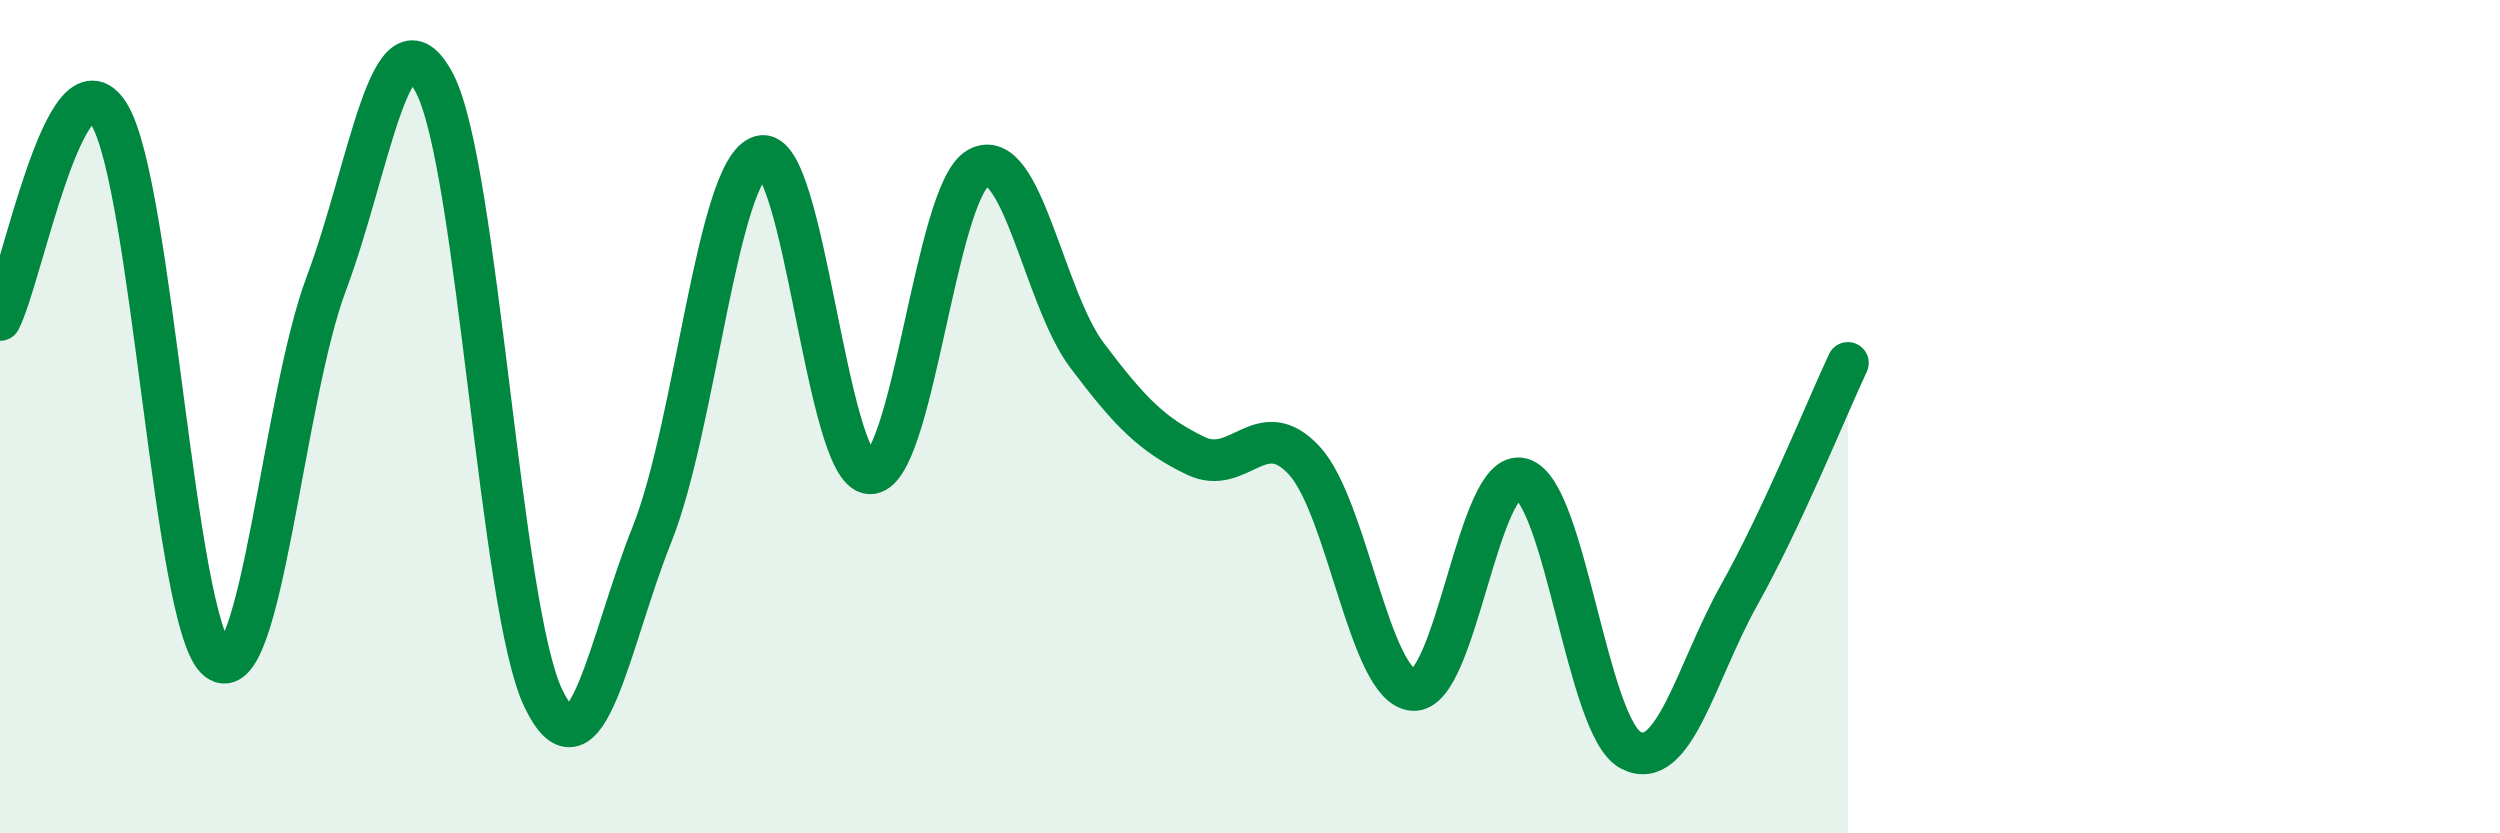
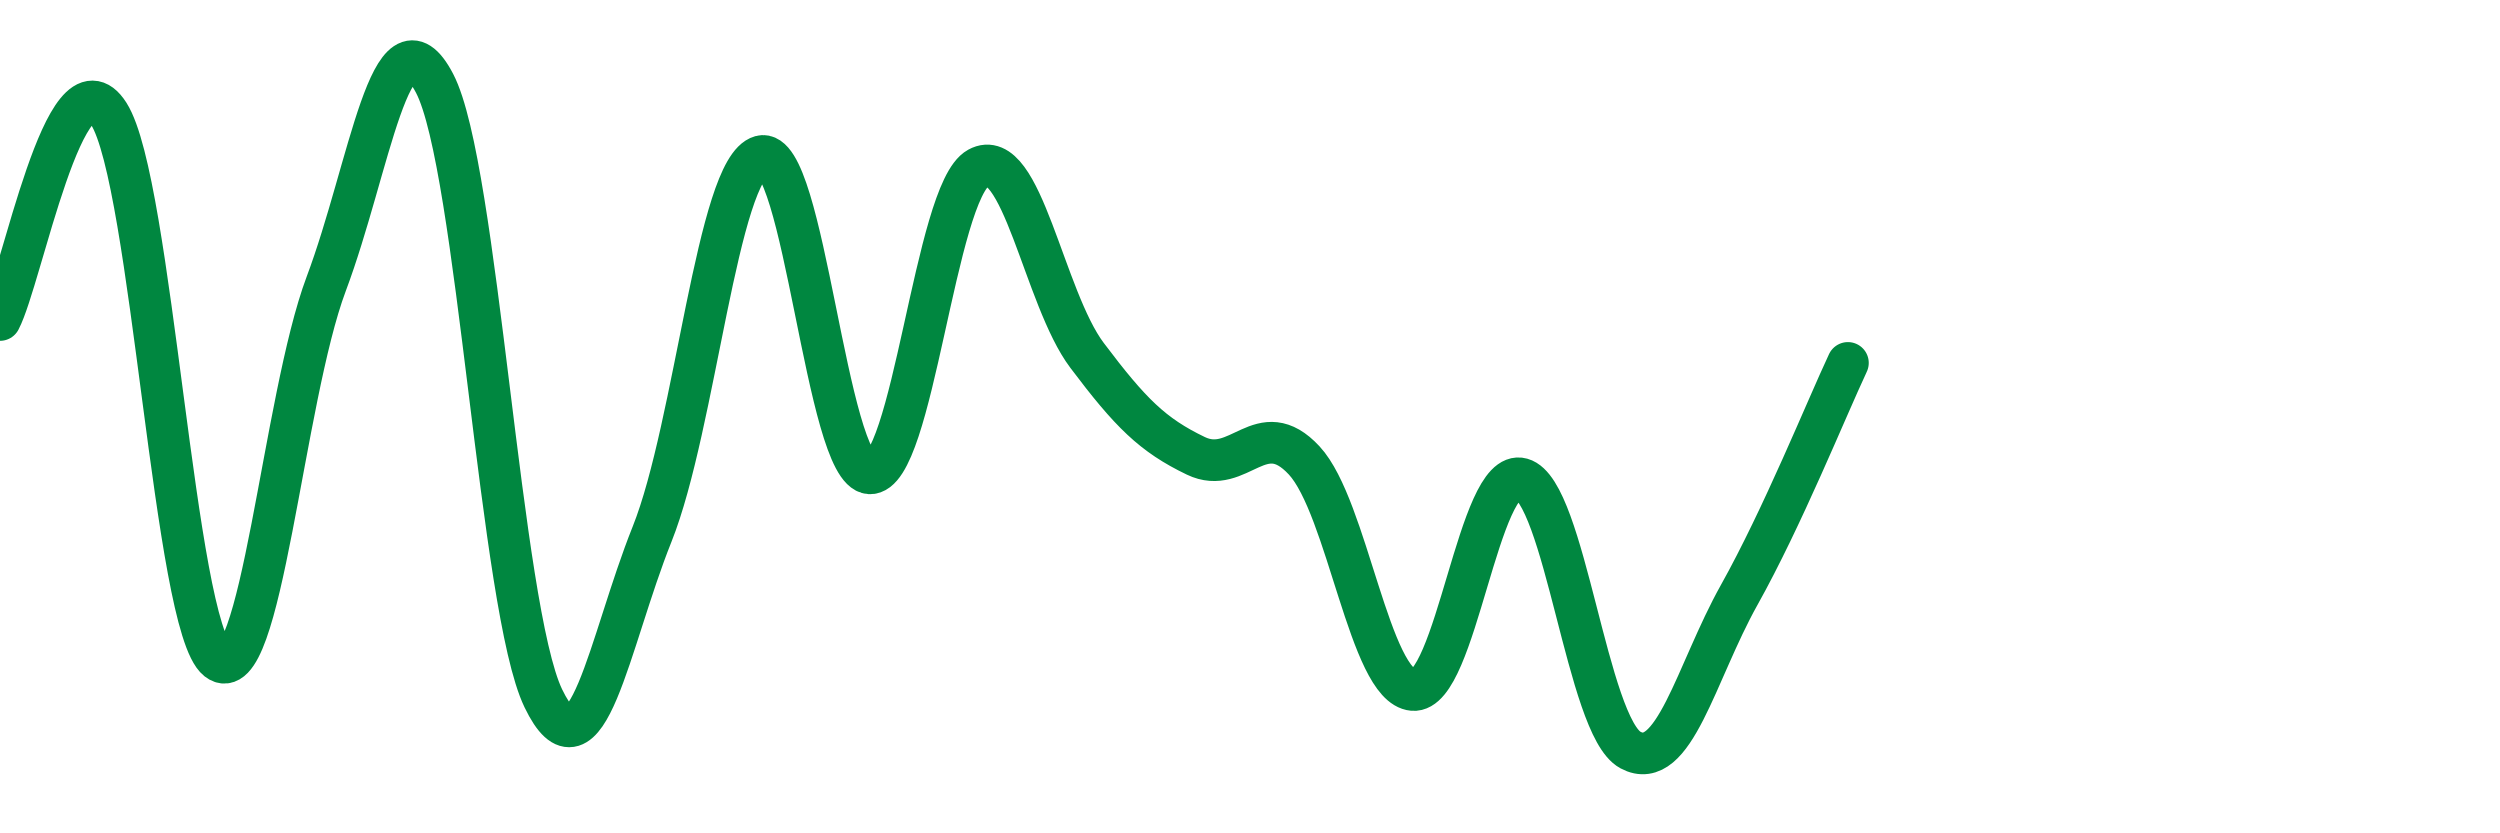
<svg xmlns="http://www.w3.org/2000/svg" width="60" height="20" viewBox="0 0 60 20">
-   <path d="M 0,7.68 C 0.52,6.69 1.57,1.1 2.61,2.73 C 3.65,4.36 4.18,15.02 5.22,15.84 C 6.26,16.66 6.79,9.58 7.83,6.81 C 8.87,4.04 9.39,0.01 10.43,2 C 11.47,3.99 12,14.6 13.04,16.76 C 14.08,18.92 14.61,15.42 15.65,12.82 C 16.69,10.22 17.22,4.04 18.26,3.75 C 19.3,3.46 19.83,11.3 20.87,11.36 C 21.91,11.42 22.44,4.6 23.48,4.03 C 24.52,3.46 25.05,7.15 26.09,8.53 C 27.13,9.91 27.66,10.44 28.7,10.94 C 29.74,11.44 30.26,9.93 31.3,11.05 C 32.34,12.17 32.87,16.47 33.91,16.56 C 34.95,16.65 35.48,11.2 36.52,11.49 C 37.56,11.78 38.09,17.44 39.13,18 C 40.17,18.56 40.7,16.14 41.74,14.28 C 42.78,12.42 43.83,9.82 44.35,8.71L44.35 20L0 20Z" fill="#008740" opacity="0.1" stroke-linecap="round" stroke-linejoin="round" />
  <path d="M 0,7.68 C 0.52,6.69 1.57,1.1 2.61,2.73 C 3.65,4.36 4.18,15.02 5.22,15.84 C 6.26,16.66 6.79,9.58 7.83,6.81 C 8.87,4.04 9.39,0.01 10.43,2 C 11.47,3.99 12,14.6 13.04,16.76 C 14.08,18.92 14.61,15.42 15.65,12.82 C 16.69,10.22 17.22,4.04 18.26,3.75 C 19.3,3.46 19.83,11.3 20.87,11.36 C 21.91,11.42 22.44,4.6 23.48,4.03 C 24.52,3.46 25.05,7.15 26.09,8.53 C 27.13,9.91 27.66,10.44 28.7,10.94 C 29.74,11.44 30.26,9.93 31.3,11.05 C 32.34,12.17 32.87,16.47 33.91,16.56 C 34.95,16.65 35.48,11.2 36.52,11.49 C 37.56,11.78 38.09,17.44 39.13,18 C 40.17,18.56 40.7,16.14 41.74,14.28 C 42.78,12.42 43.83,9.82 44.35,8.71" stroke="#008740" stroke-width="1" fill="none" stroke-linecap="round" stroke-linejoin="round" />
</svg>